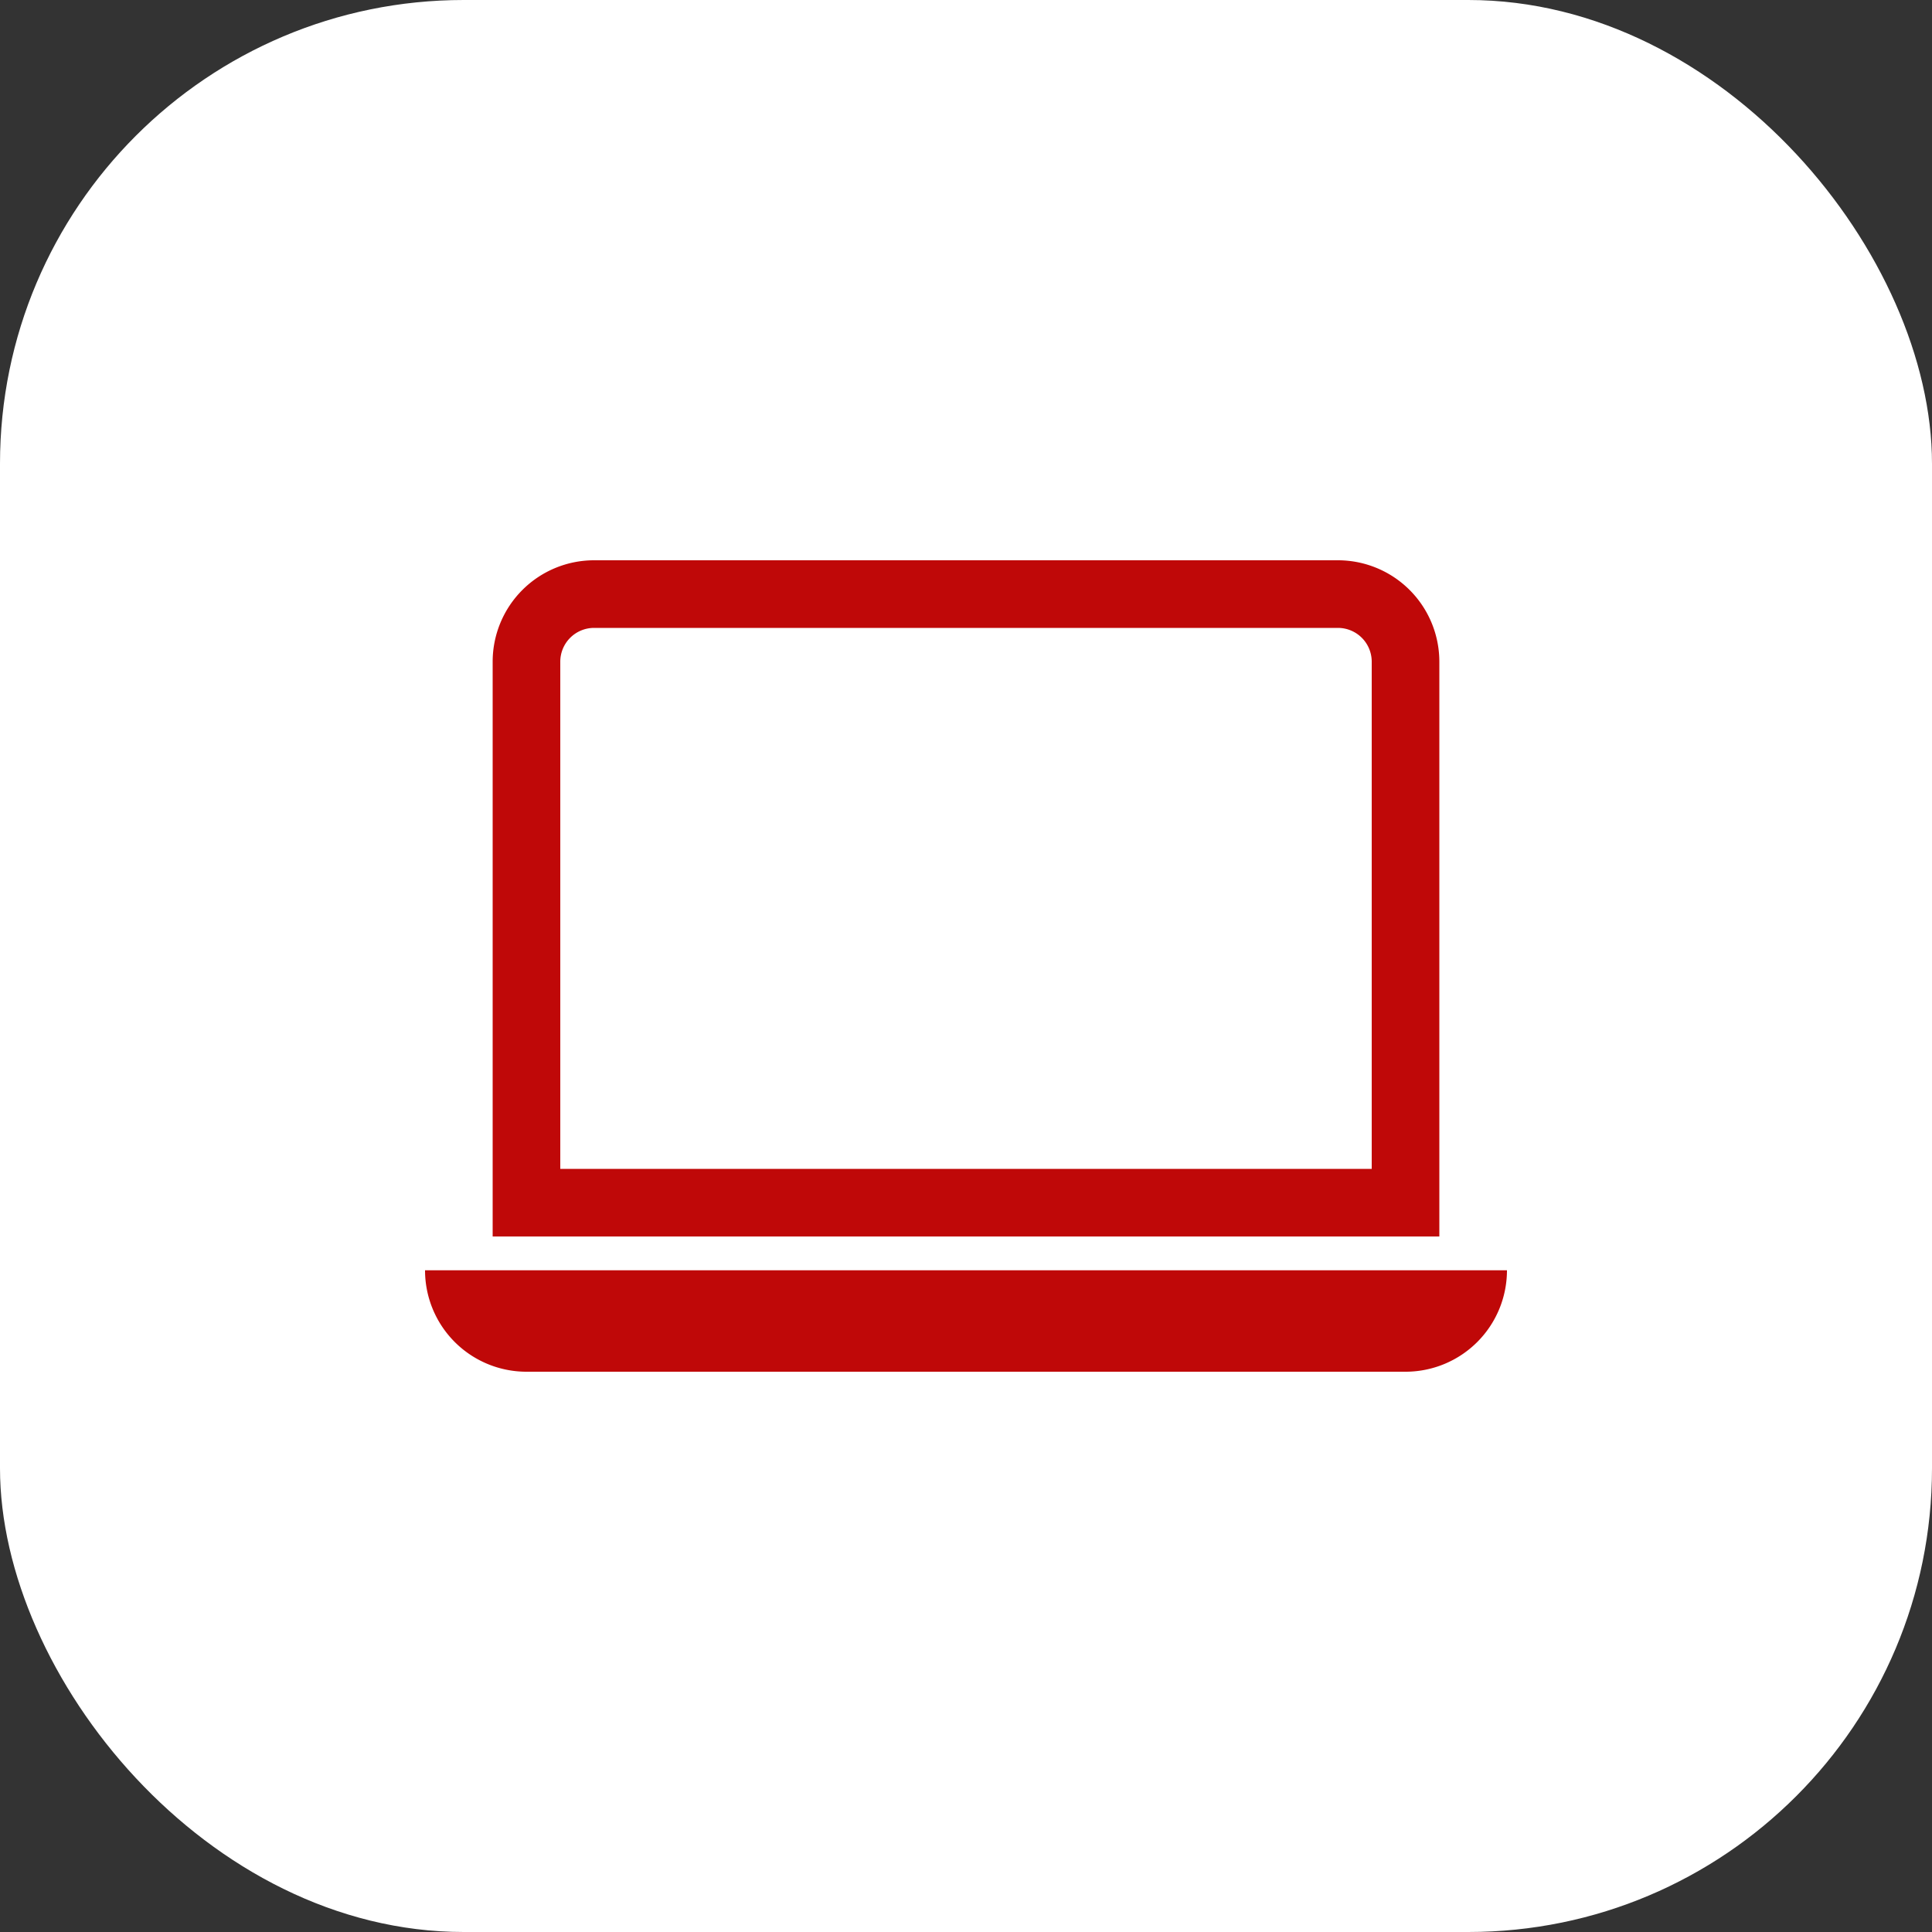
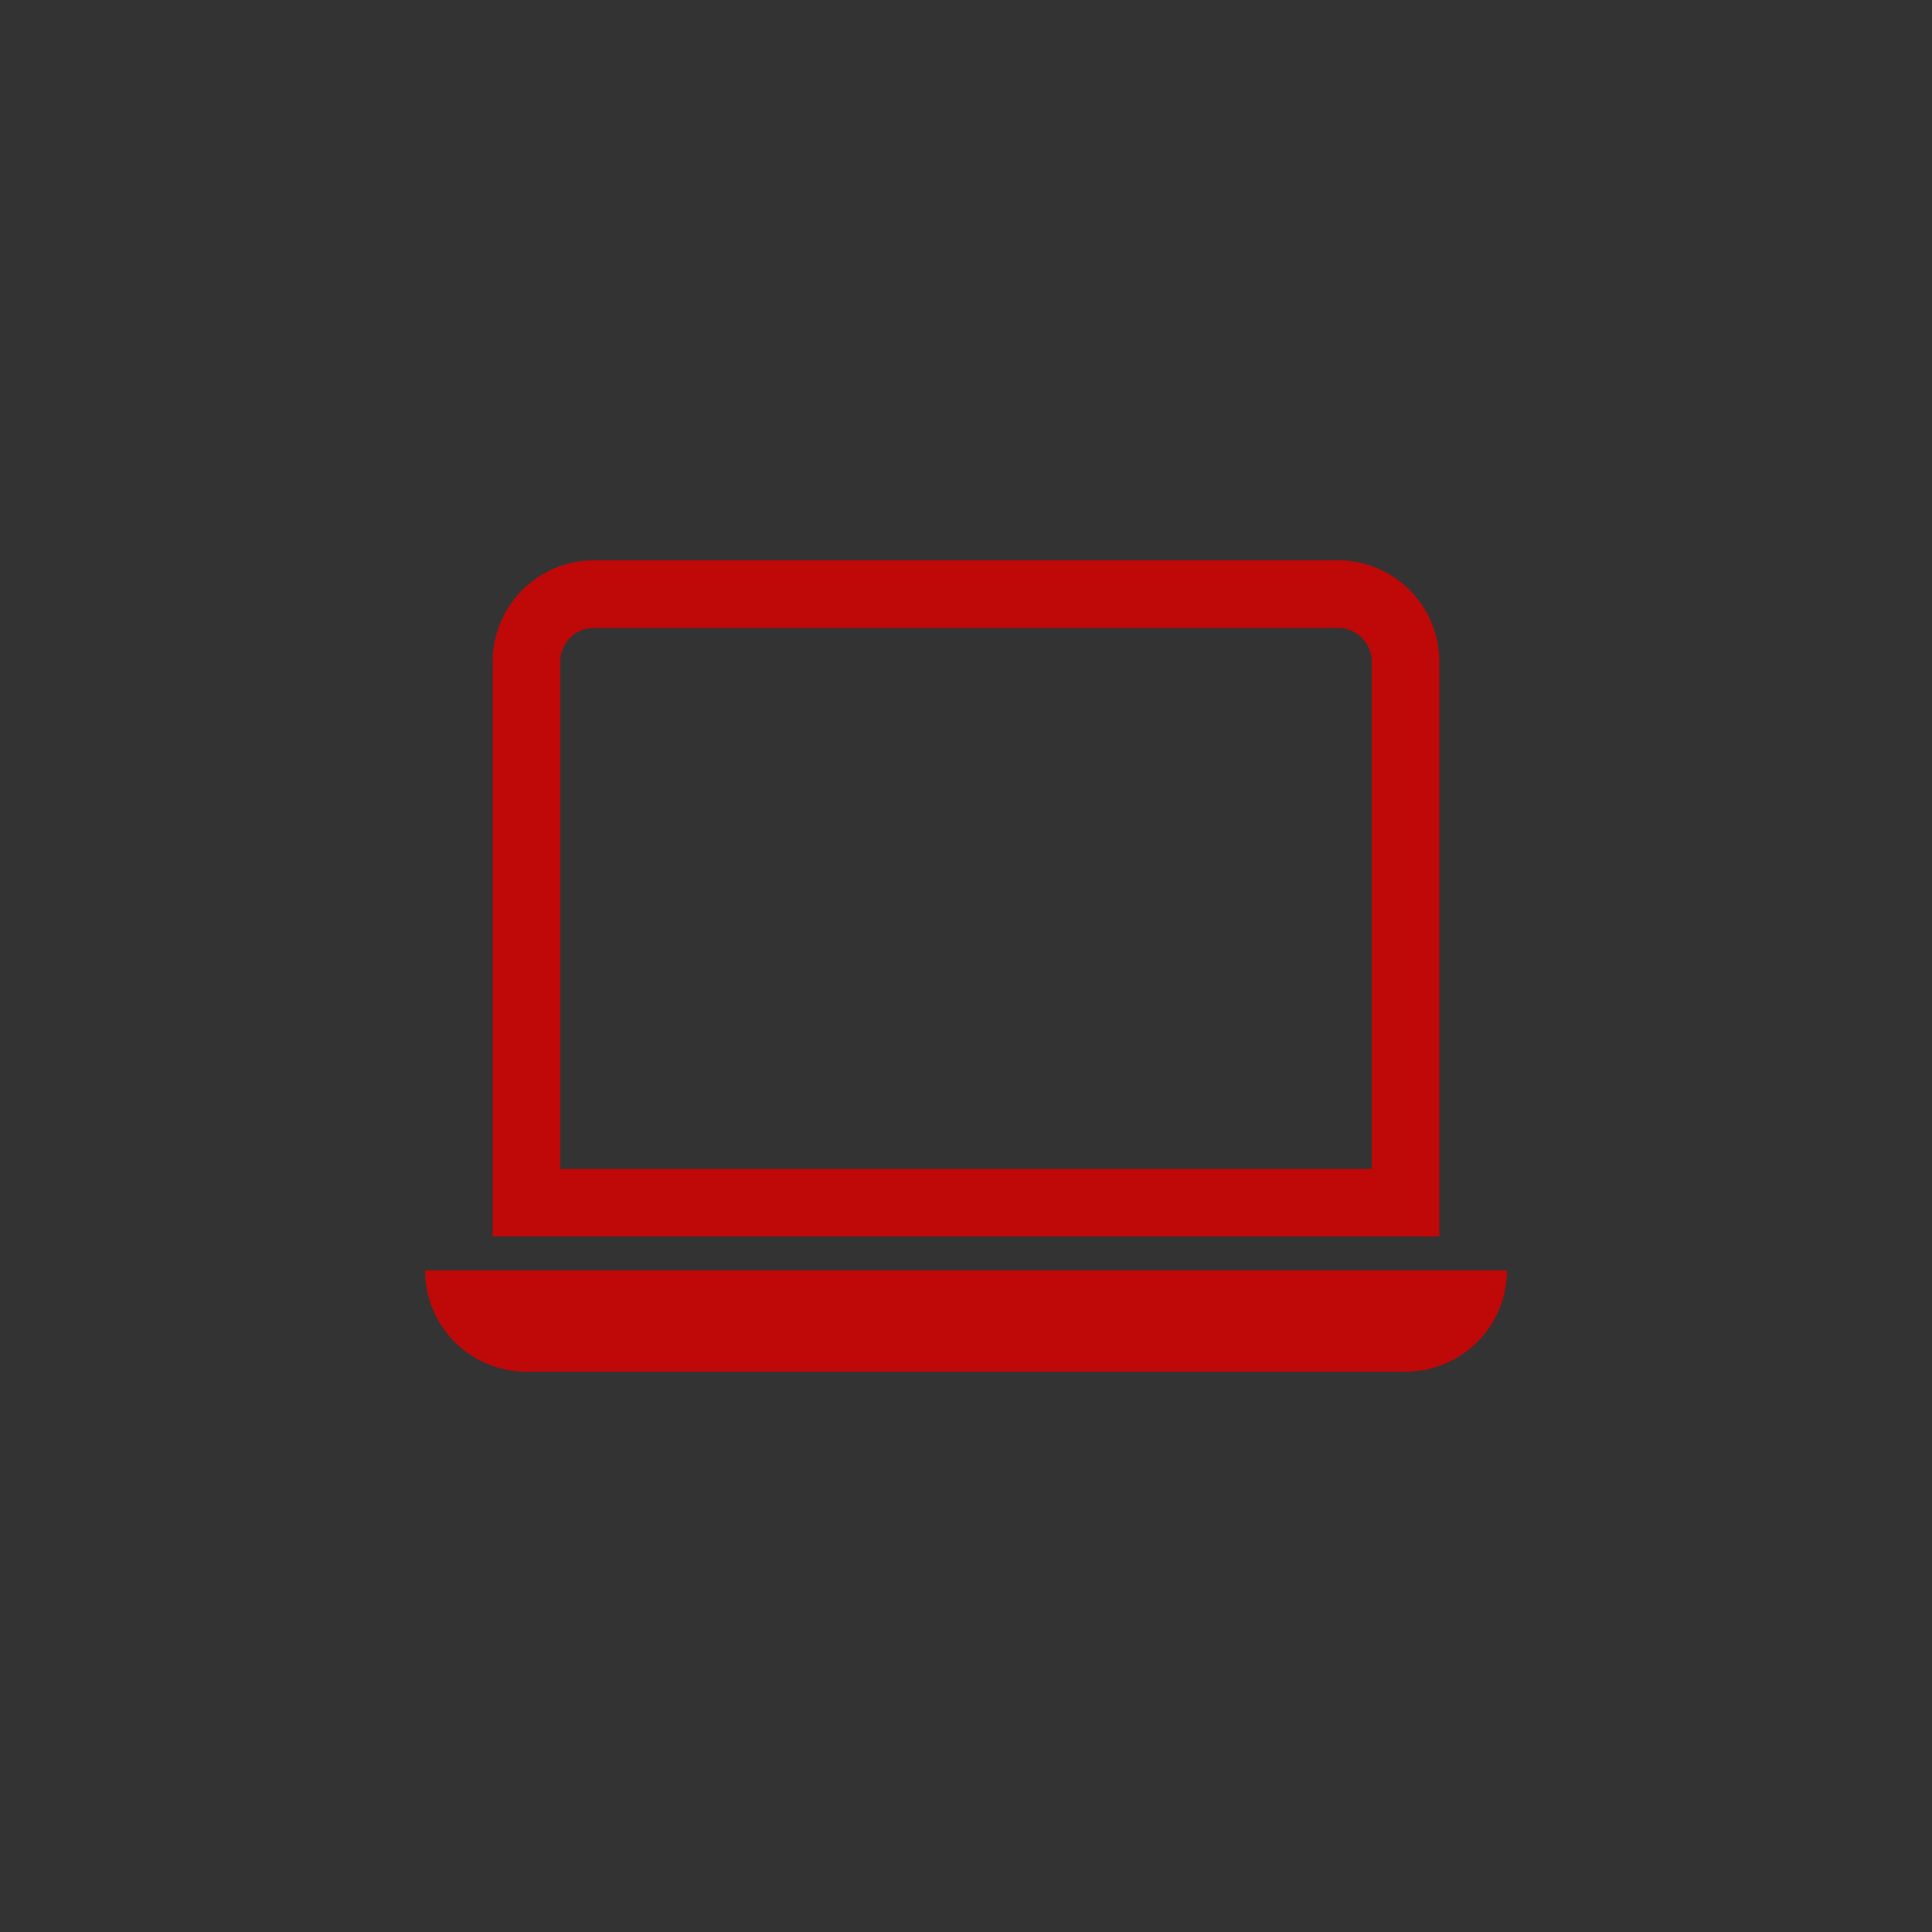
<svg xmlns="http://www.w3.org/2000/svg" width="100" height="100" viewBox="0 0 100 100">
  <rect x="0" y="0" width="100" height="100" fill="#333333" stroke="none" />
  <g id="Gruppe_382" data-name="Gruppe 382" transform="translate(-1044 -589)">
-     <rect id="Rechteck_387" data-name="Rechteck 387" width="100" height="100" rx="24" transform="translate(1044 589)" fill="#fff" />
    <g id="laptop" transform="translate(1066 613)">
      <g id="Gruppe_336" data-name="Gruppe 336" transform="translate(0 5)">
        <path id="Pfad_189" data-name="Pfad 189" d="M47.25,8.5A1.75,1.75,0,0,1,49,10.25V36.5H7V10.25A1.75,1.75,0,0,1,8.75,8.5ZM8.75,5A5.25,5.25,0,0,0,3.5,10.25V40h49V10.25A5.25,5.25,0,0,0,47.25,5ZM0,41.75H56A5.25,5.25,0,0,1,50.75,47H5.25A5.25,5.25,0,0,1,0,41.75Z" transform="translate(0 -5)" fill="#bf0808" />
      </g>
    </g>
  </g>
</svg>